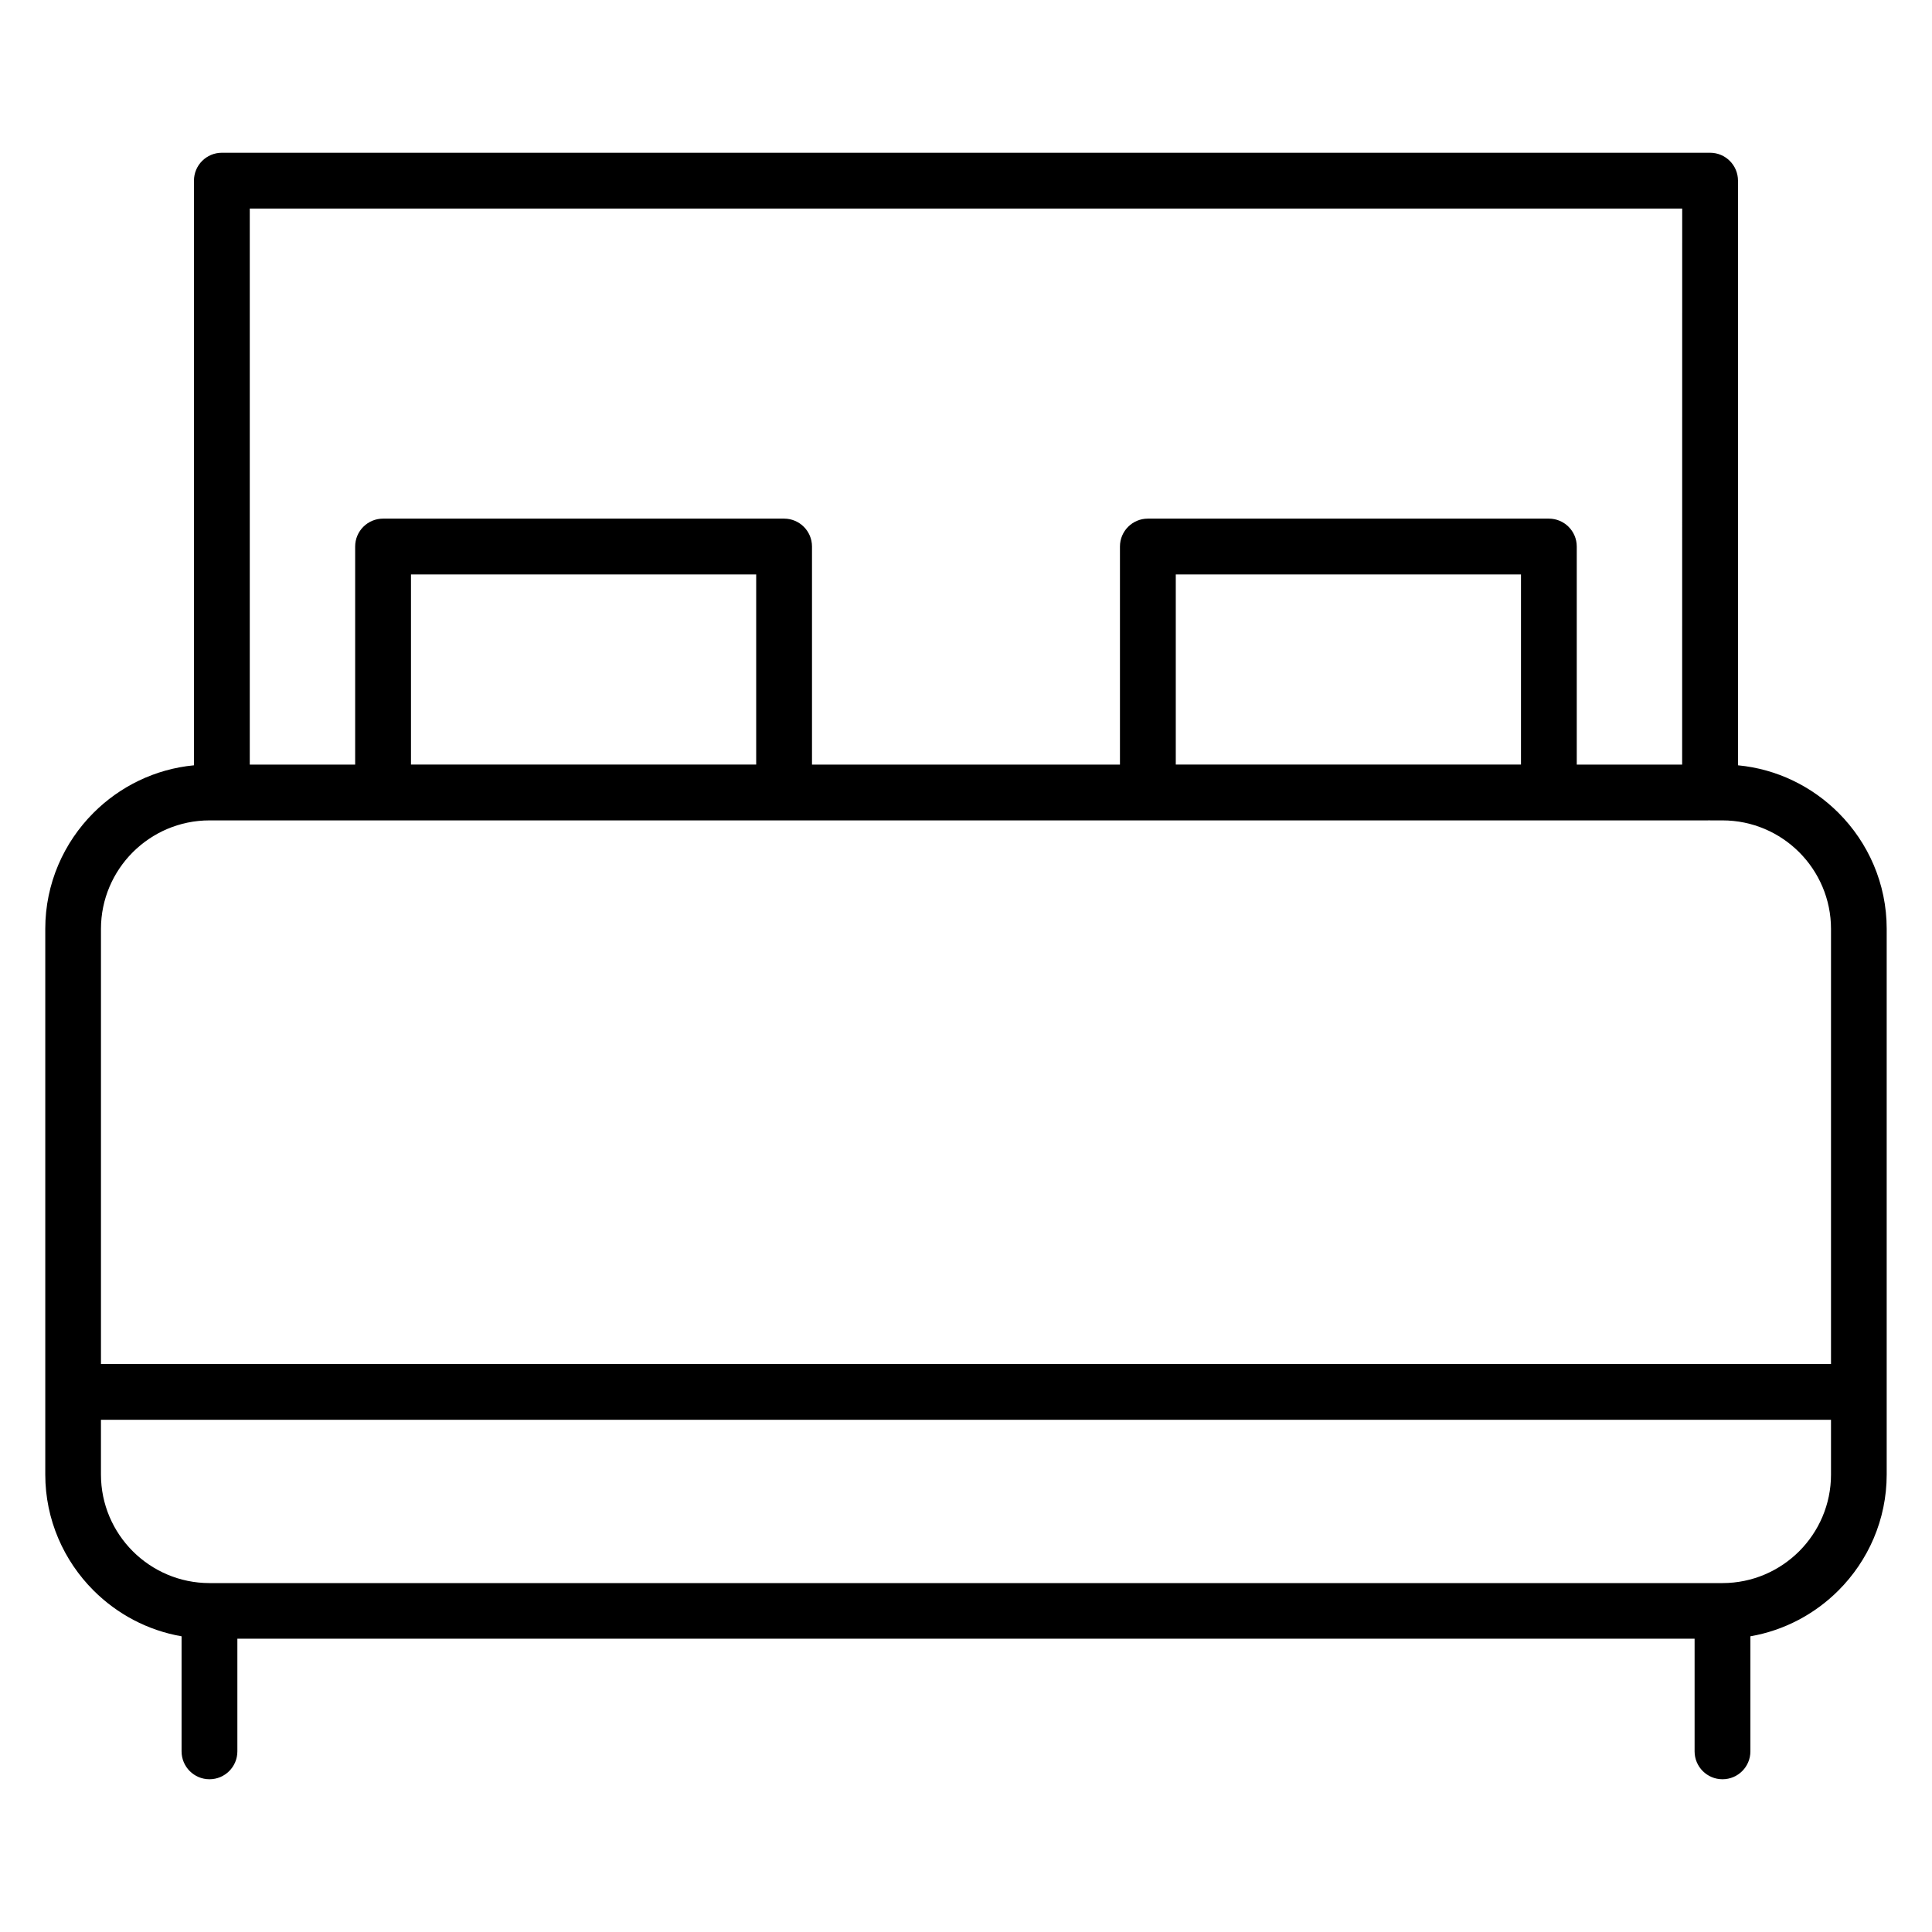
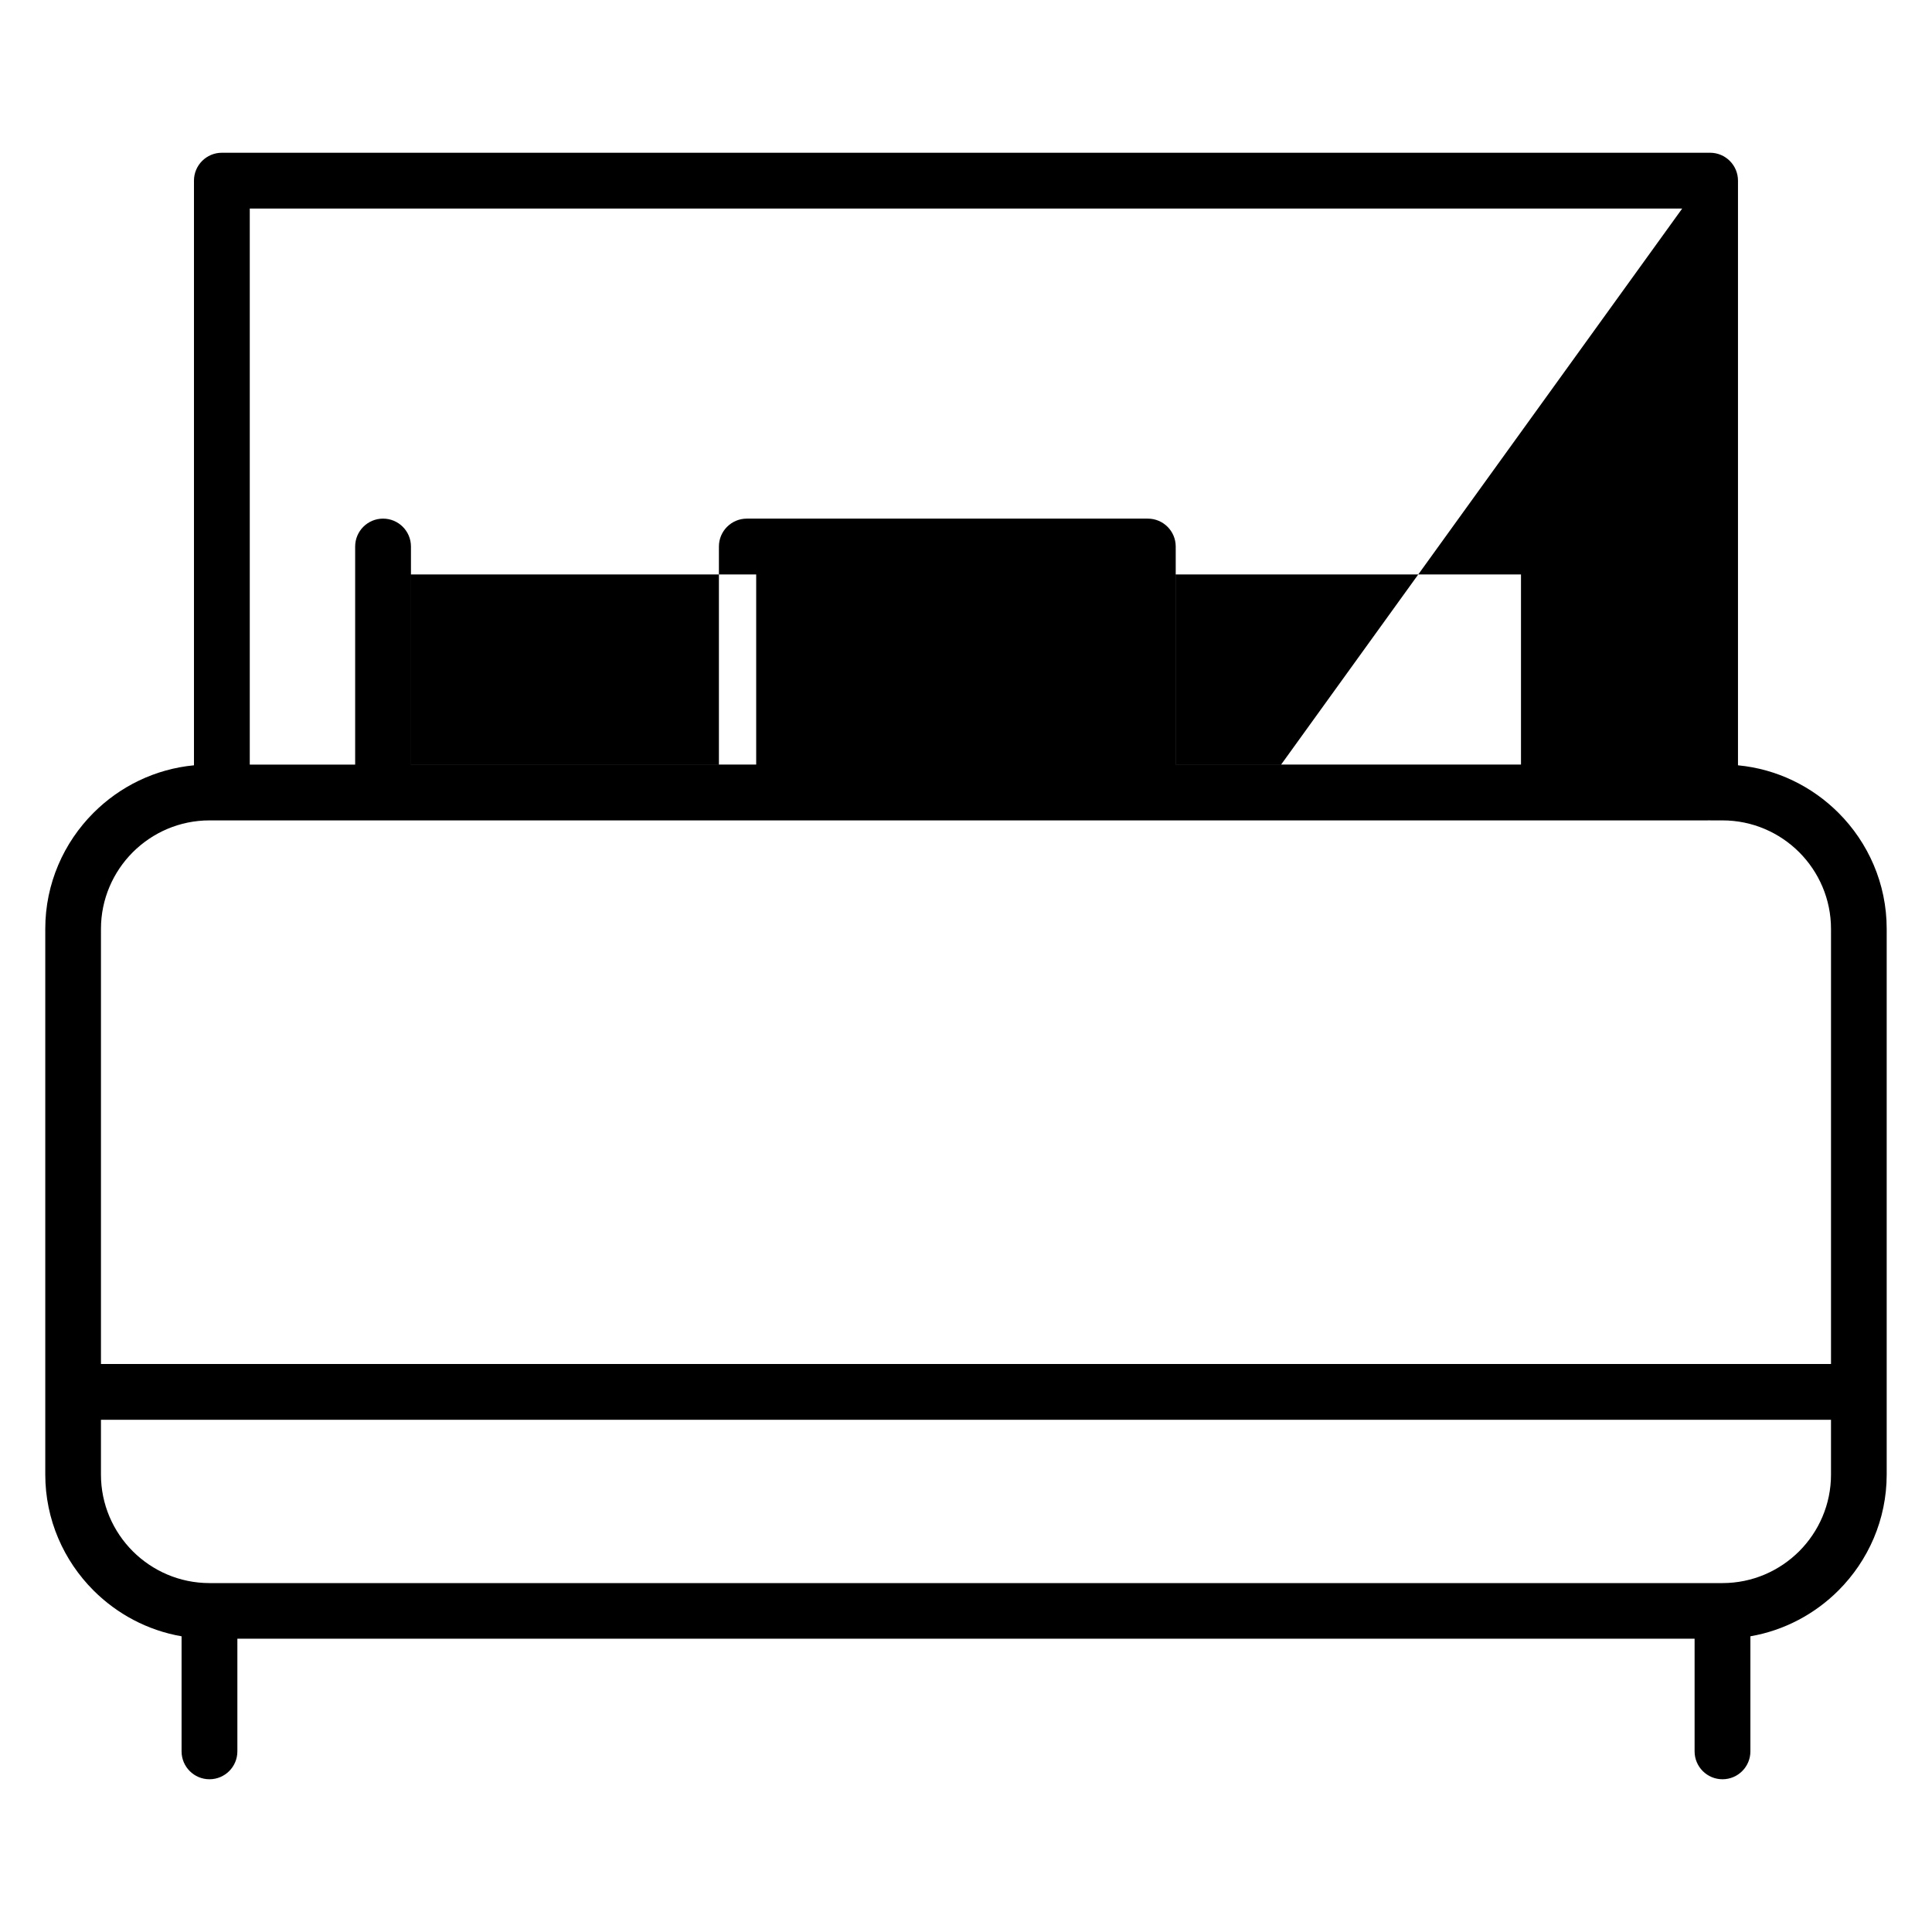
<svg xmlns="http://www.w3.org/2000/svg" fill="#000000" width="800px" height="800px" version="1.1" viewBox="144 144 512 512">
-   <path d="m202.8 184.48h394.39c4.082 0 7.394 3.312 7.394 7.394v154.94c10.332 0.98 19.648 5.617 26.625 12.59 7.887 7.887 12.785 18.766 12.785 30.734v144.62c0 11.965-4.898 22.844-12.785 30.73-6.227 6.227-14.32 10.586-23.336 12.148v30.492c0 4.082-3.312 7.394-7.394 7.394s-7.394-3.312-7.394-7.394v-29.855h-386.18v29.855c0 4.082-3.312 7.394-7.394 7.394s-7.394-3.312-7.394-7.394v-30.492c-9.02-1.562-17.109-5.922-23.336-12.148-7.887-7.887-12.785-18.766-12.785-30.73v-144.62c0-11.965 4.898-22.844 12.785-30.734 6.973-6.973 16.285-11.609 26.621-12.59v-154.94c0-4.082 3.312-7.394 7.394-7.394zm387 14.789-379.61 0.004v147.35h27.93v-57.789c0-4.082 3.312-7.394 7.394-7.394h106.28c4.082 0 7.394 3.312 7.394 7.394v57.789h81.613v-57.789c0-4.082 3.312-7.394 7.394-7.394h106.27c4.082 0 7.394 3.312 7.394 7.394v57.789h27.93zm7.394 162.14-42.719 0.004h-354.96c-7.914 0-15.109 3.231-20.32 8.434-5.203 5.211-8.438 12.406-8.438 20.32v115.31h458.48v-115.31c0-7.914-3.231-15.109-8.434-20.32-5.211-5.203-12.406-8.434-20.32-8.434zm-344.28-14.789h91.484v-50.391h-91.484zm202.68 0h91.484v-50.391h-91.484zm173.64 188.16v-14.52h-458.48v14.52c0 7.91 3.231 15.109 8.438 20.32 5.211 5.203 12.41 8.434 20.32 8.434h400.97c7.914 0 15.109-3.231 20.32-8.434 5.203-5.211 8.434-12.406 8.434-20.32z" fill-rule="evenodd" />
+   <path d="m202.8 184.48h394.39c4.082 0 7.394 3.312 7.394 7.394v154.94c10.332 0.98 19.648 5.617 26.625 12.59 7.887 7.887 12.785 18.766 12.785 30.734v144.62c0 11.965-4.898 22.844-12.785 30.73-6.227 6.227-14.32 10.586-23.336 12.148v30.492c0 4.082-3.312 7.394-7.394 7.394s-7.394-3.312-7.394-7.394v-29.855h-386.18v29.855c0 4.082-3.312 7.394-7.394 7.394s-7.394-3.312-7.394-7.394v-30.492c-9.02-1.562-17.109-5.922-23.336-12.148-7.887-7.887-12.785-18.766-12.785-30.73v-144.62c0-11.965 4.898-22.844 12.785-30.734 6.973-6.973 16.285-11.609 26.621-12.59v-154.94c0-4.082 3.312-7.394 7.394-7.394zm387 14.789-379.61 0.004v147.35h27.93v-57.789c0-4.082 3.312-7.394 7.394-7.394c4.082 0 7.394 3.312 7.394 7.394v57.789h81.613v-57.789c0-4.082 3.312-7.394 7.394-7.394h106.27c4.082 0 7.394 3.312 7.394 7.394v57.789h27.93zm7.394 162.14-42.719 0.004h-354.96c-7.914 0-15.109 3.231-20.32 8.434-5.203 5.211-8.438 12.406-8.438 20.32v115.31h458.48v-115.31c0-7.914-3.231-15.109-8.434-20.32-5.211-5.203-12.406-8.434-20.32-8.434zm-344.28-14.789h91.484v-50.391h-91.484zm202.68 0h91.484v-50.391h-91.484zm173.64 188.16v-14.52h-458.48v14.52c0 7.91 3.231 15.109 8.438 20.32 5.211 5.203 12.41 8.434 20.32 8.434h400.97c7.914 0 15.109-3.231 20.32-8.434 5.203-5.211 8.434-12.406 8.434-20.32z" fill-rule="evenodd" />
</svg>